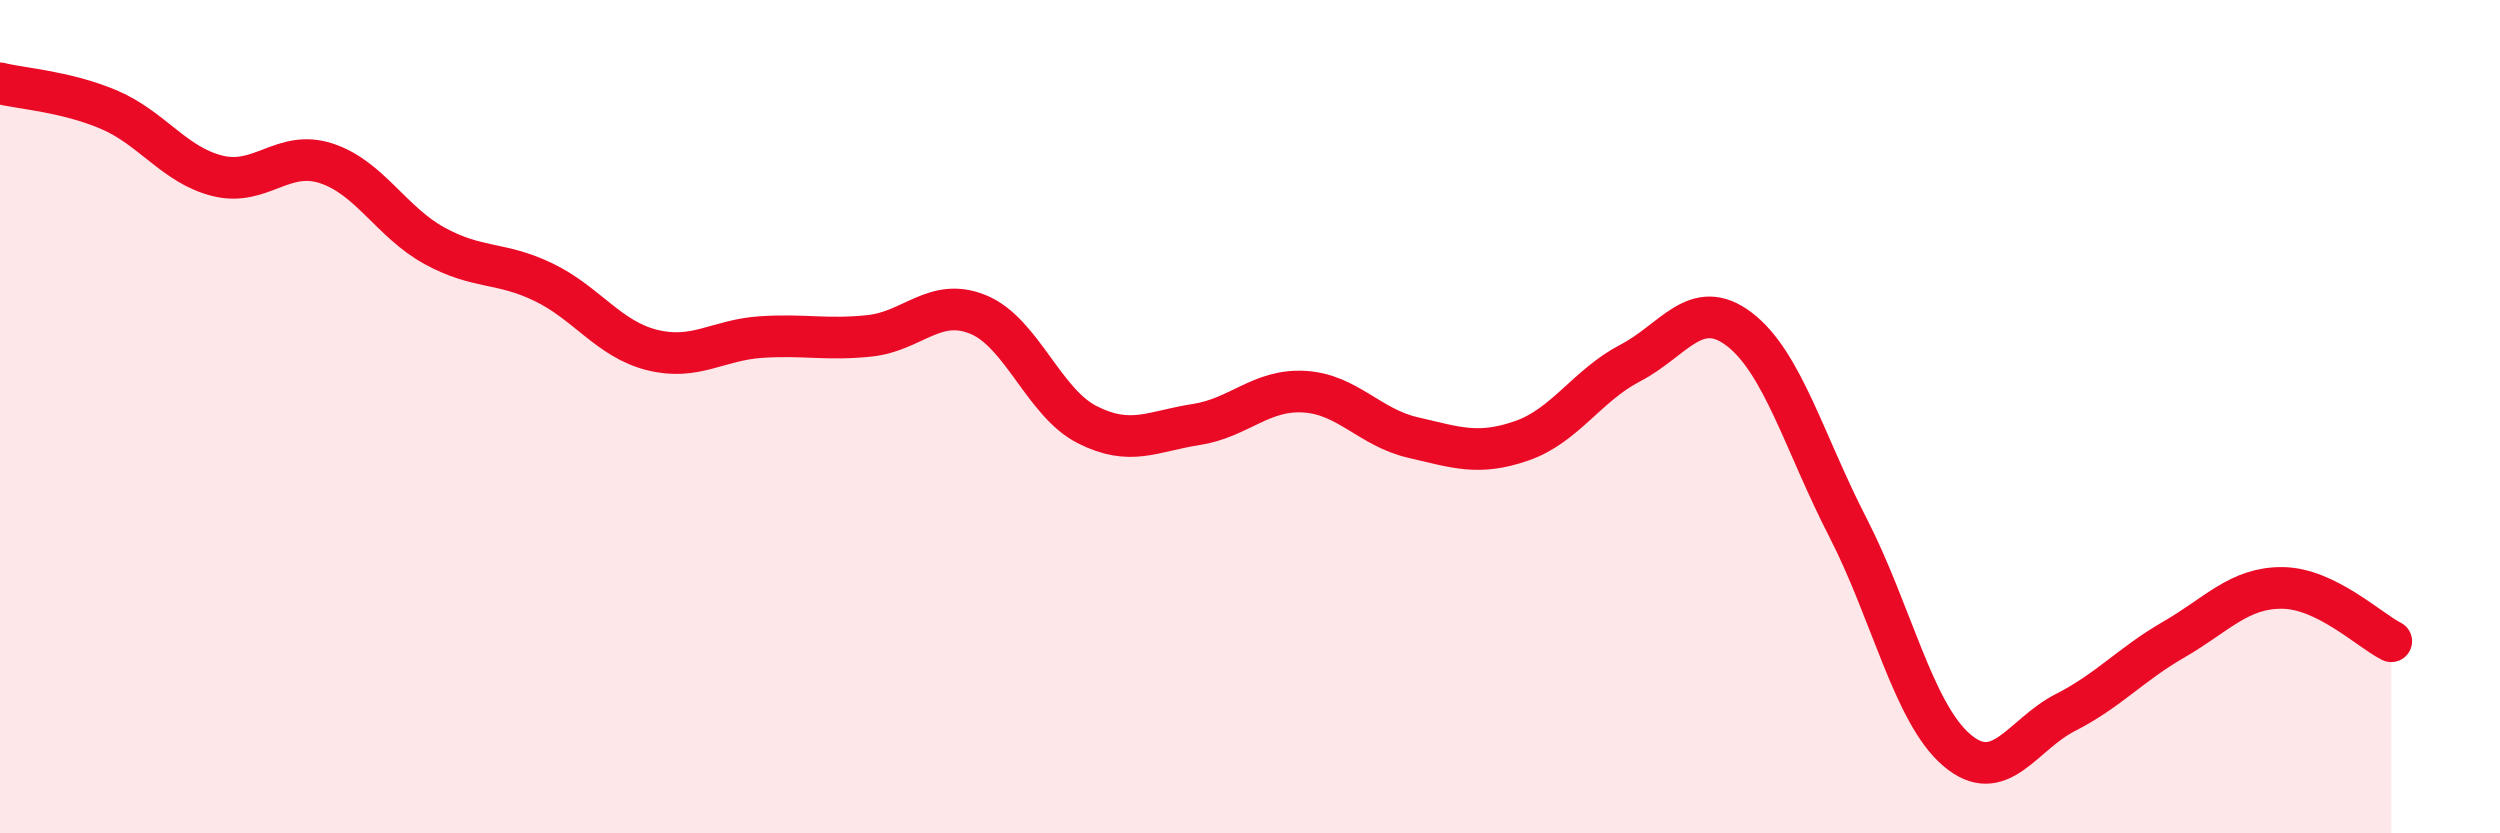
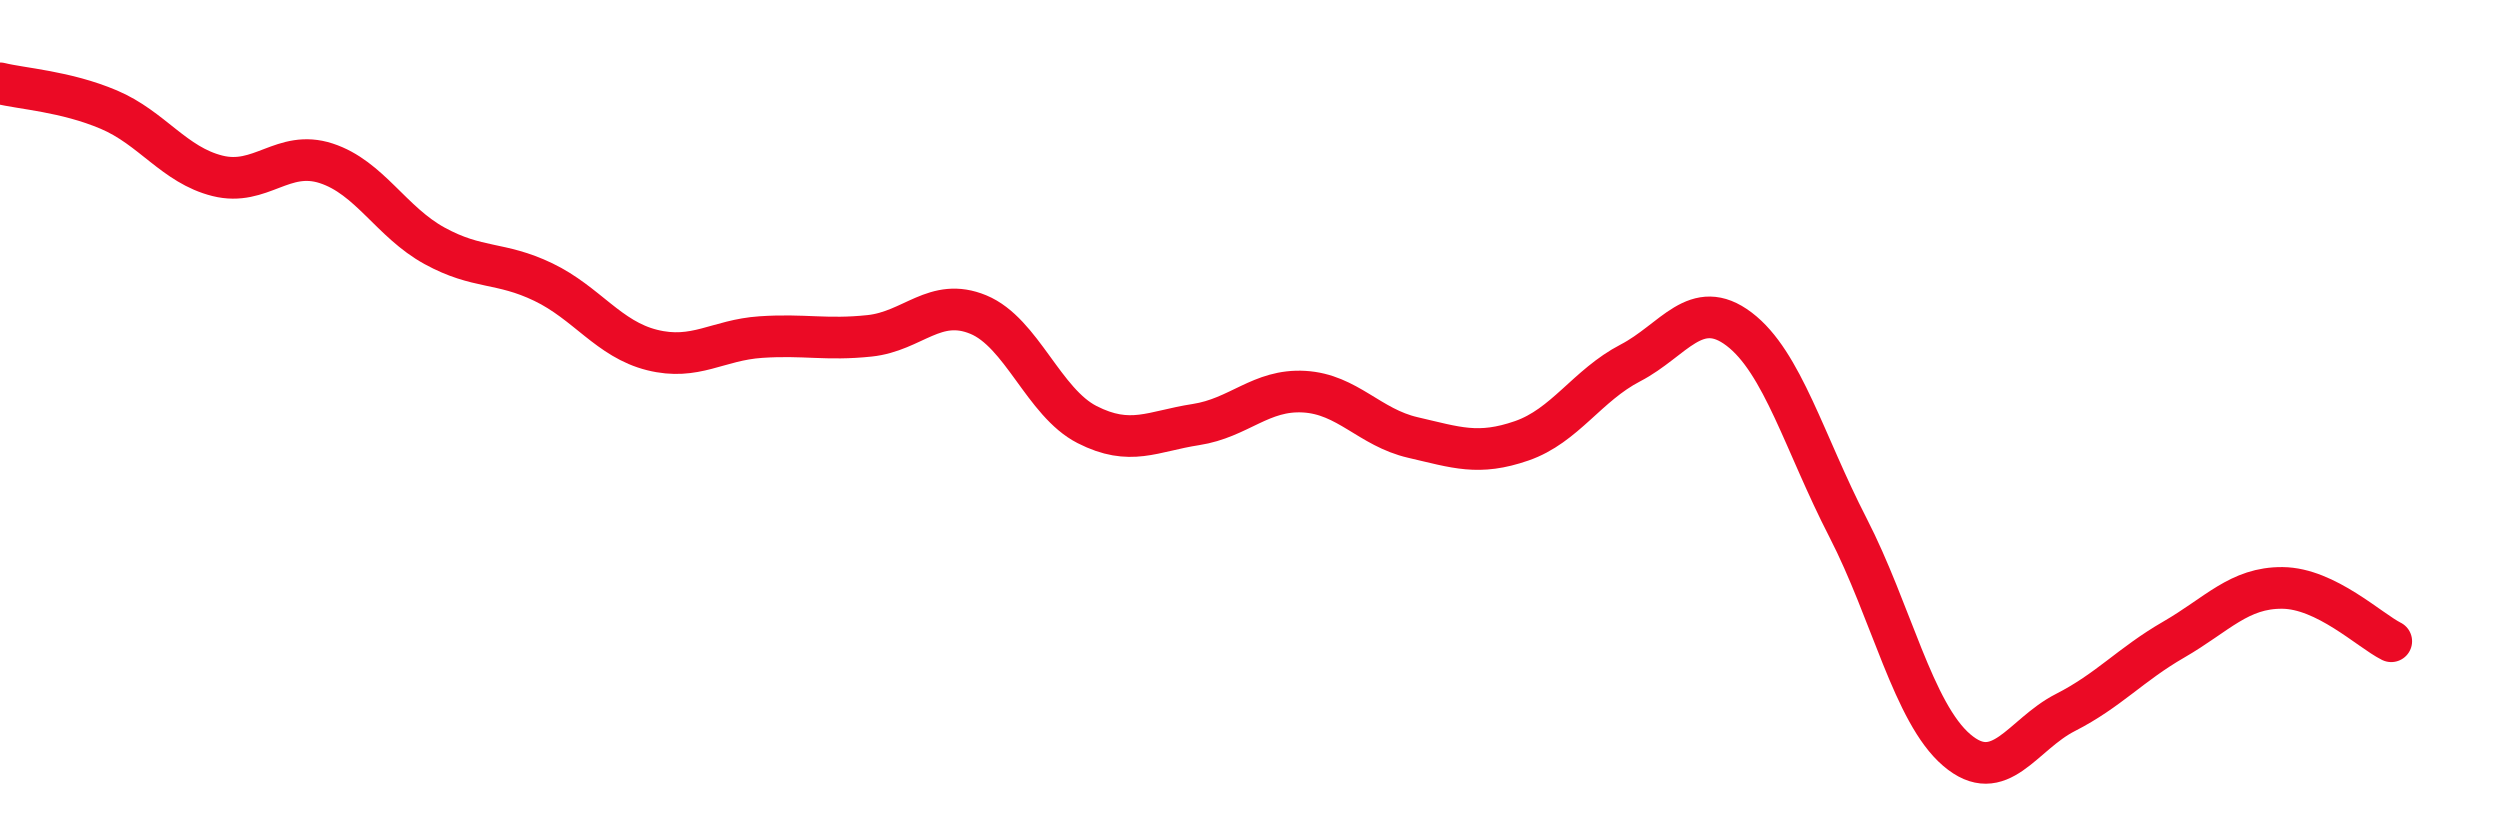
<svg xmlns="http://www.w3.org/2000/svg" width="60" height="20" viewBox="0 0 60 20">
-   <path d="M 0,2 C 0.52,2.13 1.57,2.19 2.61,2.63 C 3.65,3.07 4.18,3.96 5.22,4.22 C 6.26,4.48 6.79,3.58 7.83,3.92 C 8.87,4.26 9.39,5.33 10.43,5.9 C 11.47,6.47 12,6.27 13.04,6.77 C 14.08,7.27 14.61,8.14 15.65,8.4 C 16.69,8.66 17.22,8.16 18.26,8.09 C 19.3,8.02 19.83,8.17 20.87,8.06 C 21.91,7.95 22.44,7.12 23.48,7.55 C 24.52,7.98 25.05,9.66 26.09,10.19 C 27.13,10.72 27.66,10.35 28.7,10.19 C 29.74,10.03 30.26,9.34 31.3,9.4 C 32.34,9.46 32.87,10.26 33.91,10.5 C 34.95,10.74 35.48,10.94 36.52,10.58 C 37.56,10.22 38.09,9.25 39.13,8.71 C 40.17,8.17 40.7,7.11 41.74,7.9 C 42.78,8.69 43.31,10.64 44.35,12.66 C 45.39,14.68 45.92,17.11 46.96,18 C 48,18.89 48.53,17.63 49.57,17.1 C 50.61,16.57 51.13,15.95 52.17,15.35 C 53.21,14.75 53.74,14.1 54.78,14.11 C 55.82,14.12 56.87,15.13 57.39,15.39L57.39 20L0 20Z" fill="#EB0A25" opacity="0.1" stroke-linecap="round" stroke-linejoin="round" />
  <path d="M 0,2 C 0.52,2.13 1.57,2.19 2.61,2.63 C 3.65,3.07 4.18,3.96 5.22,4.22 C 6.26,4.48 6.79,3.58 7.83,3.92 C 8.87,4.26 9.39,5.33 10.43,5.9 C 11.47,6.47 12,6.27 13.04,6.77 C 14.08,7.27 14.61,8.14 15.65,8.4 C 16.69,8.66 17.22,8.16 18.26,8.09 C 19.3,8.02 19.83,8.17 20.87,8.06 C 21.91,7.95 22.44,7.12 23.48,7.55 C 24.52,7.98 25.05,9.66 26.09,10.19 C 27.13,10.72 27.66,10.35 28.7,10.19 C 29.74,10.03 30.26,9.34 31.3,9.4 C 32.34,9.46 32.87,10.26 33.91,10.5 C 34.95,10.74 35.48,10.94 36.52,10.58 C 37.56,10.22 38.09,9.25 39.13,8.71 C 40.17,8.17 40.7,7.11 41.74,7.9 C 42.78,8.69 43.31,10.64 44.35,12.66 C 45.39,14.68 45.92,17.11 46.96,18 C 48,18.89 48.53,17.63 49.57,17.1 C 50.61,16.57 51.13,15.95 52.17,15.35 C 53.21,14.75 53.74,14.1 54.78,14.11 C 55.82,14.12 56.87,15.13 57.39,15.39" stroke="#EB0A25" stroke-width="1" fill="none" stroke-linecap="round" stroke-linejoin="round" />
</svg>